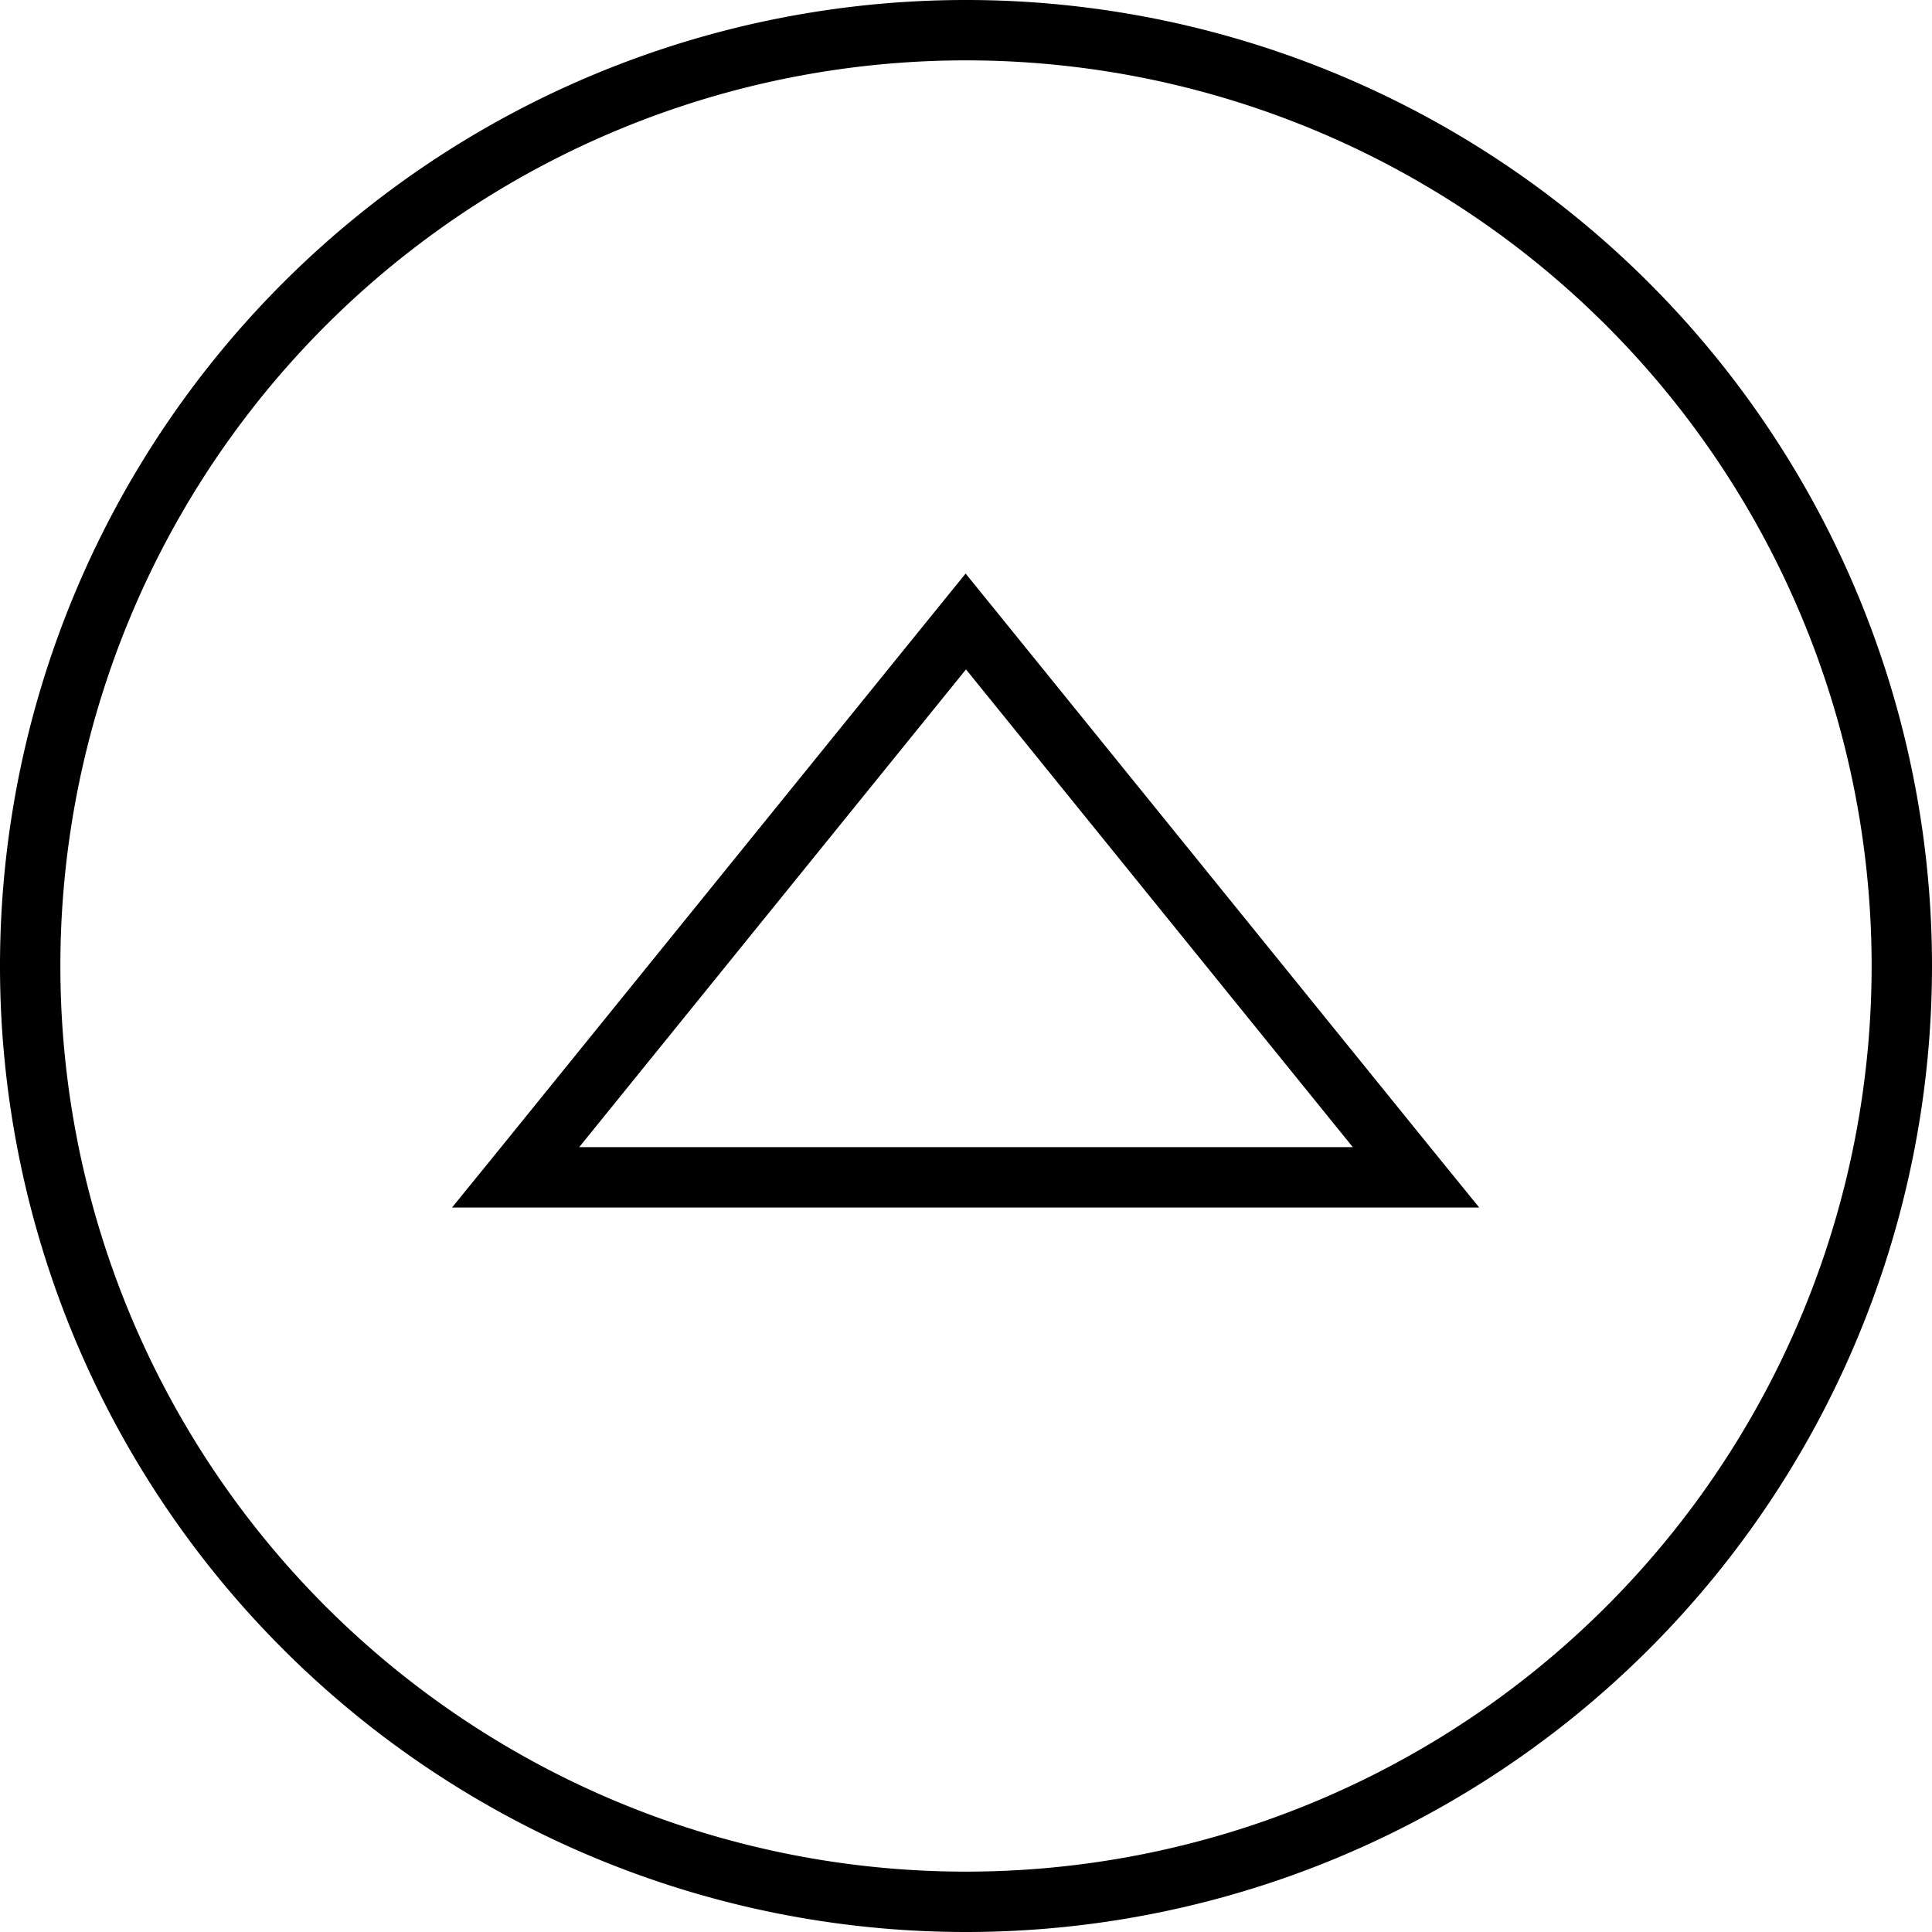
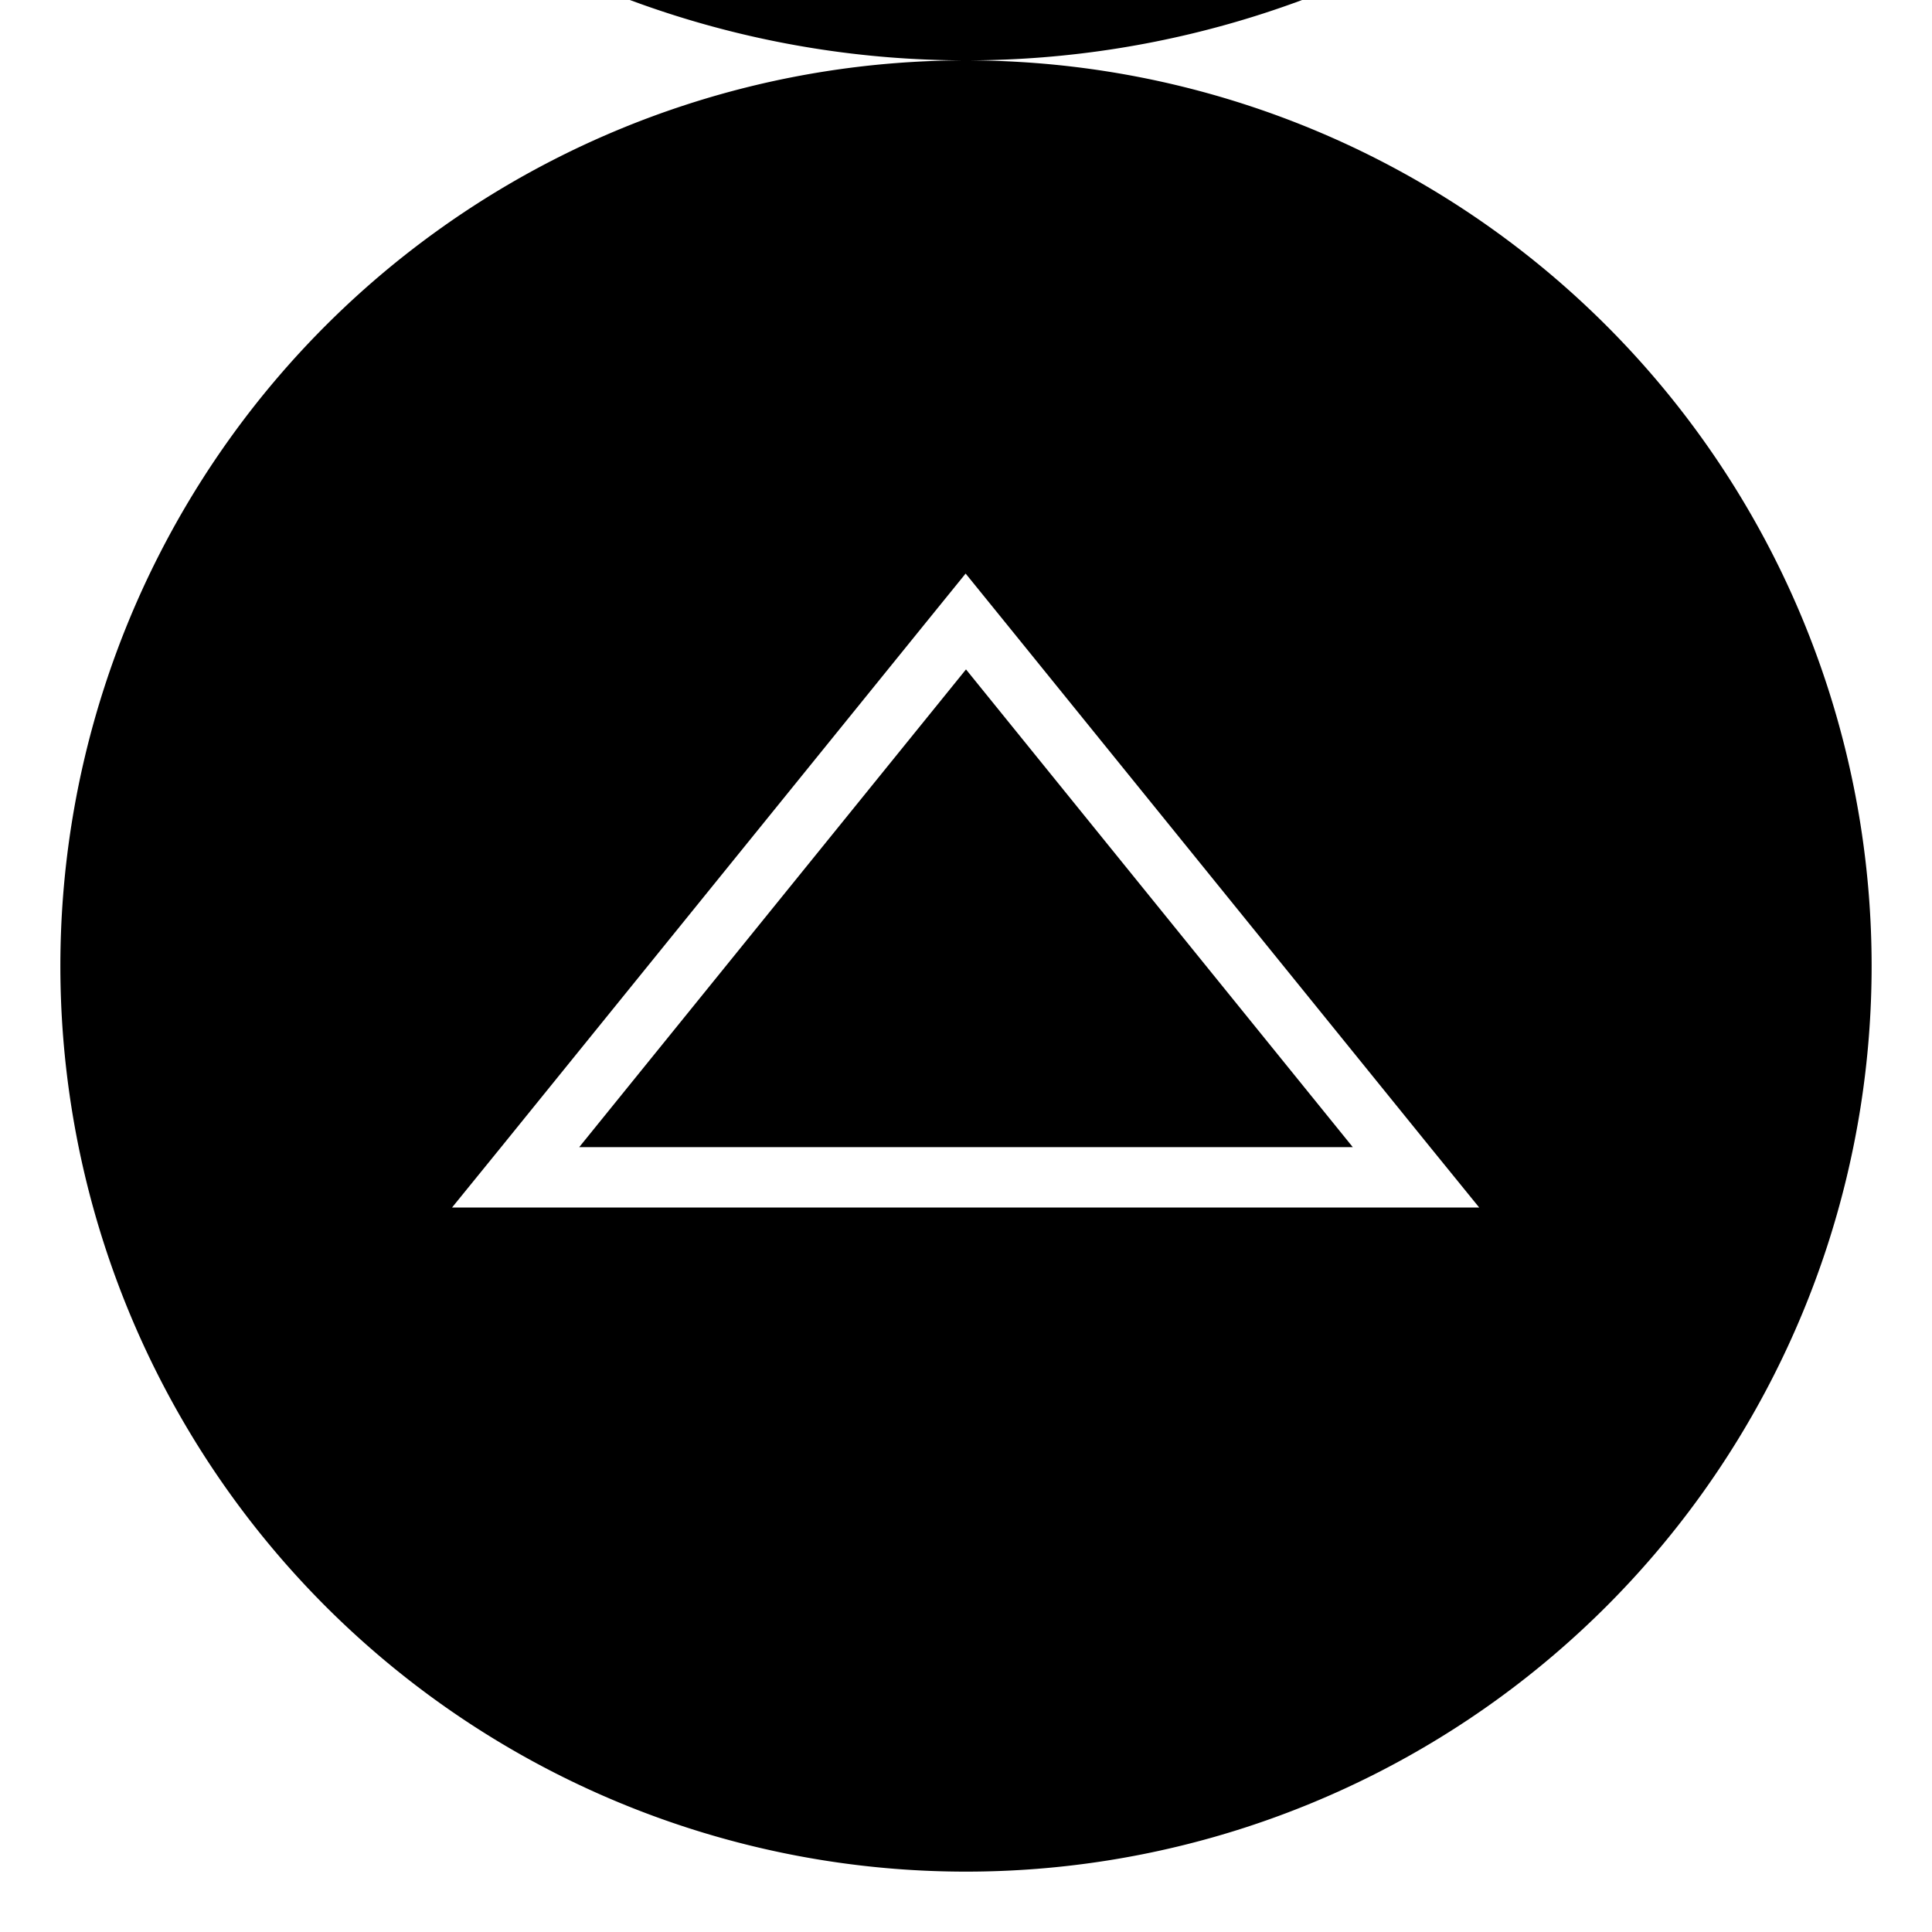
<svg xmlns="http://www.w3.org/2000/svg" viewBox="0 0 512 512">
-   <path fill="currentColor" d="M256 16a240 240 0 1 1 0 480 240 240 0 1 1 0-480zm0 496a256 256 0 1 0 0-512 256 256 0 1 0 0 512zM120 320l272 0-13-16-112.8-139.3-10.3-12.7-10.3 12.7-112.8 139.3-13 16zM256 177.4L358.5 304 153.5 304 256 177.4z" />
+   <path fill="currentColor" d="M256 16a240 240 0 1 1 0 480 240 240 0 1 1 0-480za256 256 0 1 0 0-512 256 256 0 1 0 0 512zM120 320l272 0-13-16-112.8-139.3-10.3-12.7-10.3 12.7-112.8 139.3-13 16zM256 177.4L358.5 304 153.5 304 256 177.4z" />
</svg>